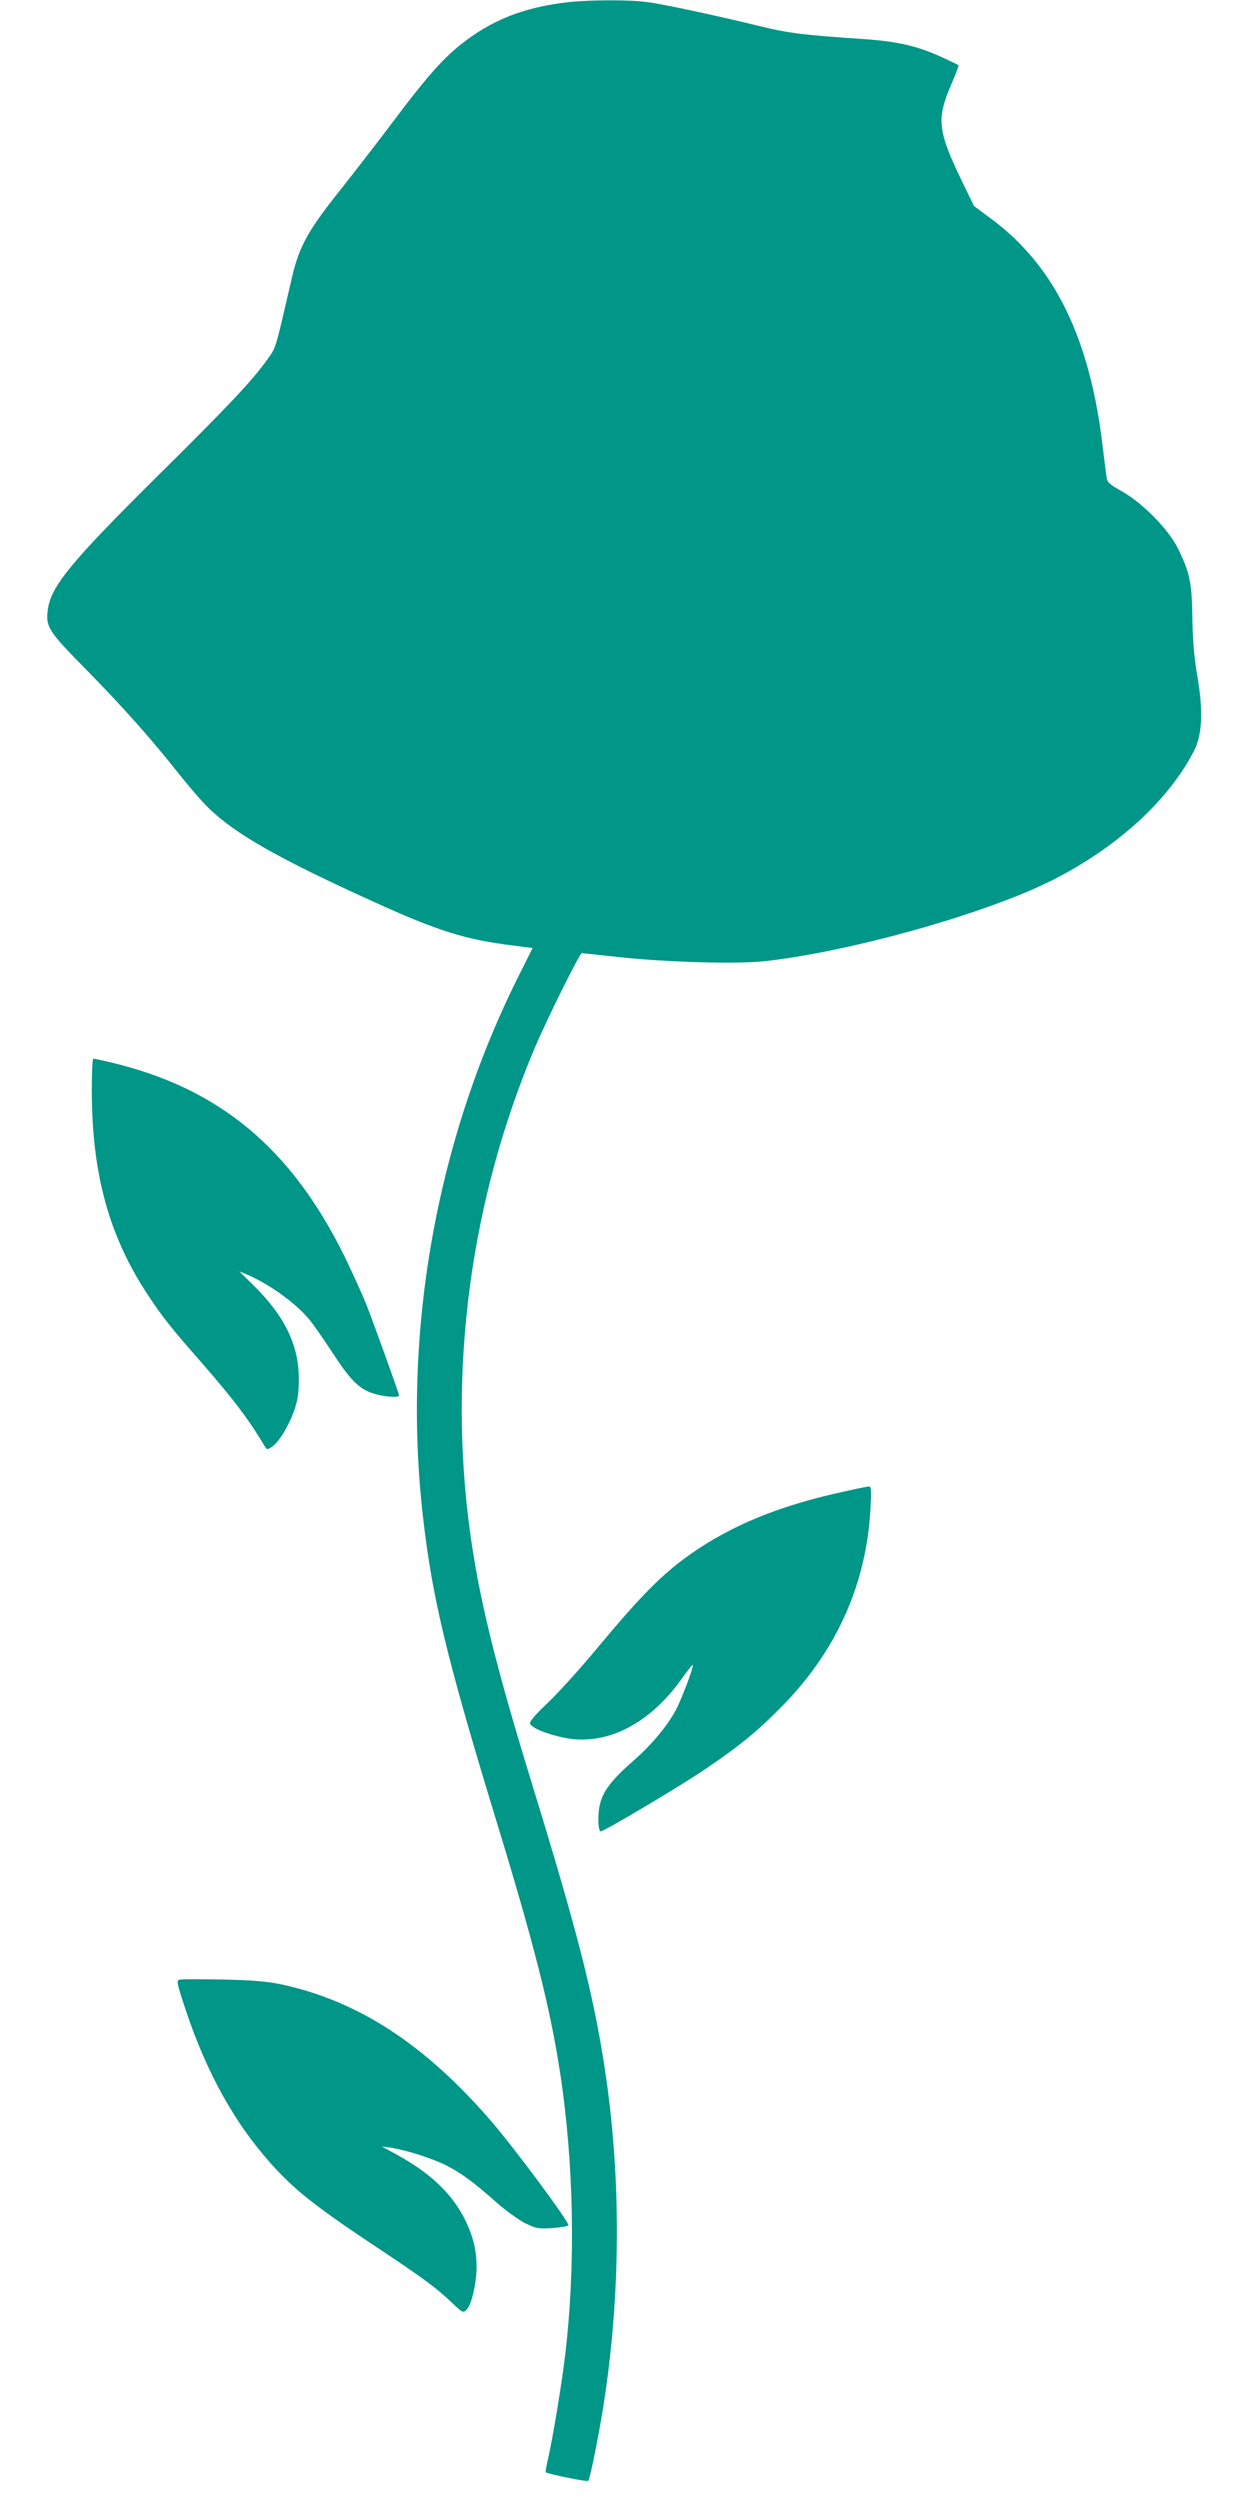
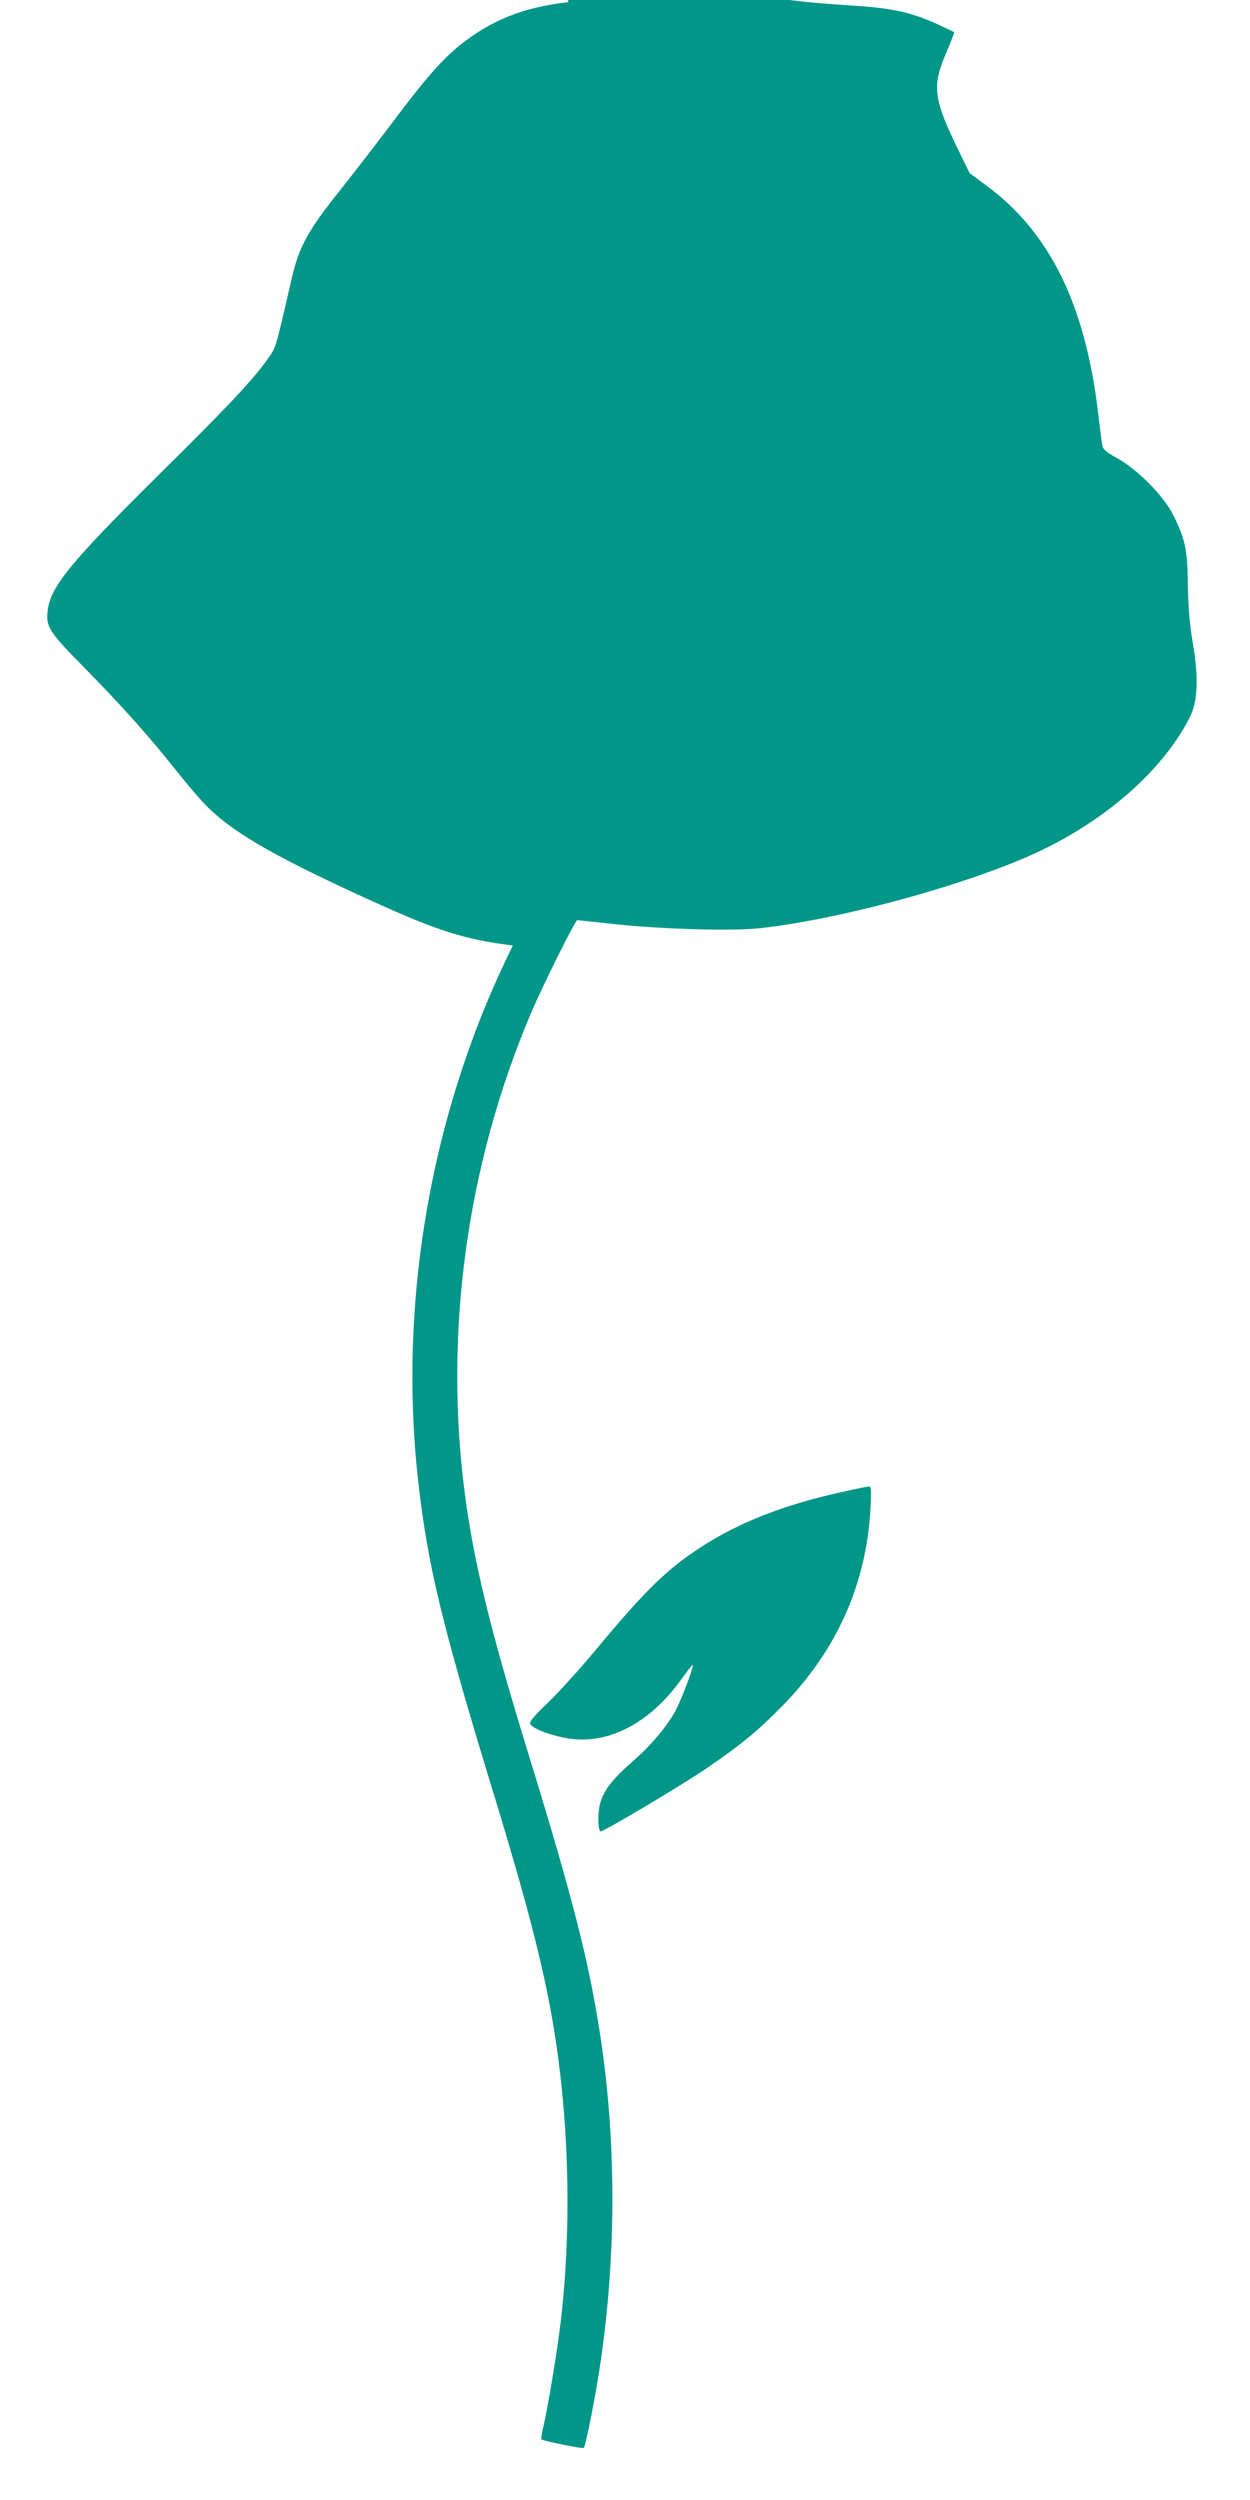
<svg xmlns="http://www.w3.org/2000/svg" version="1.0" width="640pt" height="1280pt" viewBox="0 0 640 1280" preserveAspectRatio="xMidYMid meet">
  <g transform="translate(0,1280) scale(0.1,-0.1)" fill="#009688" stroke="none">
-     <path d="M2910 12789 c-230 -26 -395 -92 -556 -221 -94 -76 -180 -175 -347 -398 -72 -96 -193 -252 -268 -347 -160 -200 -208 -286 -244 -443 -88 -380 -80 -356 -128 -423 -75 -105 -199 -237 -558 -592 -452 -448 -551 -570 -565 -692 -10 -83 7 -108 191 -295 192 -195 336 -357 480 -539 54 -68 125 -150 159 -182 138 -131 356 -255 841 -475 327 -149 469 -193 711 -223 l101 -13 -78 -156 c-419 -842 -591 -1825 -483 -2759 47 -413 122 -722 365 -1520 204 -665 287 -994 338 -1332 69 -457 79 -976 25 -1434 -16 -139 -65 -437 -89 -538 -8 -34 -13 -63 -10 -65 9 -9 211 -50 217 -44 10 10 65 289 87 447 81 556 79 1142 -5 1680 -57 367 -139 689 -363 1418 -194 630 -277 968 -325 1317 -113 834 4 1702 335 2482 63 147 227 478 238 478 3 0 92 -10 196 -21 248 -26 601 -36 743 -20 439 49 1129 243 1467 413 332 167 597 408 728 663 43 83 48 207 17 385 -15 87 -23 175 -25 290 -2 186 -13 238 -73 360 -47 98 -183 236 -289 295 -61 34 -73 45 -77 70 -3 17 -12 91 -21 165 -66 552 -247 920 -569 1159 l-89 66 -68 140 c-117 244 -124 307 -50 479 23 54 41 100 39 102 -2 2 -40 20 -83 40 -128 59 -230 82 -404 94 -308 21 -378 29 -526 65 -252 61 -496 113 -578 124 -90 13 -297 12 -407 0z" />
-     <path d="M470 7220 c0 -428 87 -747 287 -1050 74 -112 117 -167 278 -350 161 -185 242 -292 321 -426 10 -17 12 -17 36 -2 35 23 85 105 114 185 18 53 24 89 24 163 0 171 -71 319 -227 474 l-78 77 45 -19 c109 -47 245 -145 312 -226 20 -23 74 -101 121 -173 91 -139 136 -185 207 -207 53 -18 136 -24 133 -10 -3 18 -130 370 -167 464 -21 52 -71 163 -111 245 -273 556 -642 863 -1195 995 -47 11 -88 20 -92 20 -5 0 -8 -72 -8 -160z" />
+     <path d="M2910 12789 c-230 -26 -395 -92 -556 -221 -94 -76 -180 -175 -347 -398 -72 -96 -193 -252 -268 -347 -160 -200 -208 -286 -244 -443 -88 -380 -80 -356 -128 -423 -75 -105 -199 -237 -558 -592 -452 -448 -551 -570 -565 -692 -10 -83 7 -108 191 -295 192 -195 336 -357 480 -539 54 -68 125 -150 159 -182 138 -131 356 -255 841 -475 327 -149 469 -193 711 -223 c-419 -842 -591 -1825 -483 -2759 47 -413 122 -722 365 -1520 204 -665 287 -994 338 -1332 69 -457 79 -976 25 -1434 -16 -139 -65 -437 -89 -538 -8 -34 -13 -63 -10 -65 9 -9 211 -50 217 -44 10 10 65 289 87 447 81 556 79 1142 -5 1680 -57 367 -139 689 -363 1418 -194 630 -277 968 -325 1317 -113 834 4 1702 335 2482 63 147 227 478 238 478 3 0 92 -10 196 -21 248 -26 601 -36 743 -20 439 49 1129 243 1467 413 332 167 597 408 728 663 43 83 48 207 17 385 -15 87 -23 175 -25 290 -2 186 -13 238 -73 360 -47 98 -183 236 -289 295 -61 34 -73 45 -77 70 -3 17 -12 91 -21 165 -66 552 -247 920 -569 1159 l-89 66 -68 140 c-117 244 -124 307 -50 479 23 54 41 100 39 102 -2 2 -40 20 -83 40 -128 59 -230 82 -404 94 -308 21 -378 29 -526 65 -252 61 -496 113 -578 124 -90 13 -297 12 -407 0z" />
    <path d="M4325 5164 c-306 -66 -539 -157 -739 -287 -173 -113 -282 -220 -522 -508 -90 -109 -207 -238 -260 -288 -66 -63 -94 -96 -90 -106 8 -22 85 -54 174 -72 213 -44 435 67 602 301 30 42 55 74 57 72 7 -7 -60 -183 -89 -236 -45 -81 -124 -176 -215 -255 -107 -94 -151 -150 -169 -214 -14 -47 -14 -134 0 -148 7 -7 418 237 546 325 167 114 255 185 380 312 282 285 436 627 457 1018 5 92 4 112 -8 111 -8 0 -63 -11 -124 -25z" />
-     <path d="M919 2664 c-15 -4 -13 -17 16 -107 101 -319 238 -581 412 -788 136 -162 239 -247 573 -469 245 -163 312 -212 393 -289 57 -54 58 -55 77 -35 24 23 50 135 50 215 0 88 -17 158 -59 244 -66 133 -177 239 -351 334 l-75 41 45 -6 c78 -12 211 -54 283 -90 77 -39 143 -87 262 -193 44 -39 108 -85 142 -103 58 -28 69 -30 138 -26 42 3 80 9 85 14 10 10 -272 391 -398 537 -342 395 -684 616 -1081 699 -72 14 -147 20 -296 23 -110 2 -207 2 -216 -1z" />
  </g>
</svg>